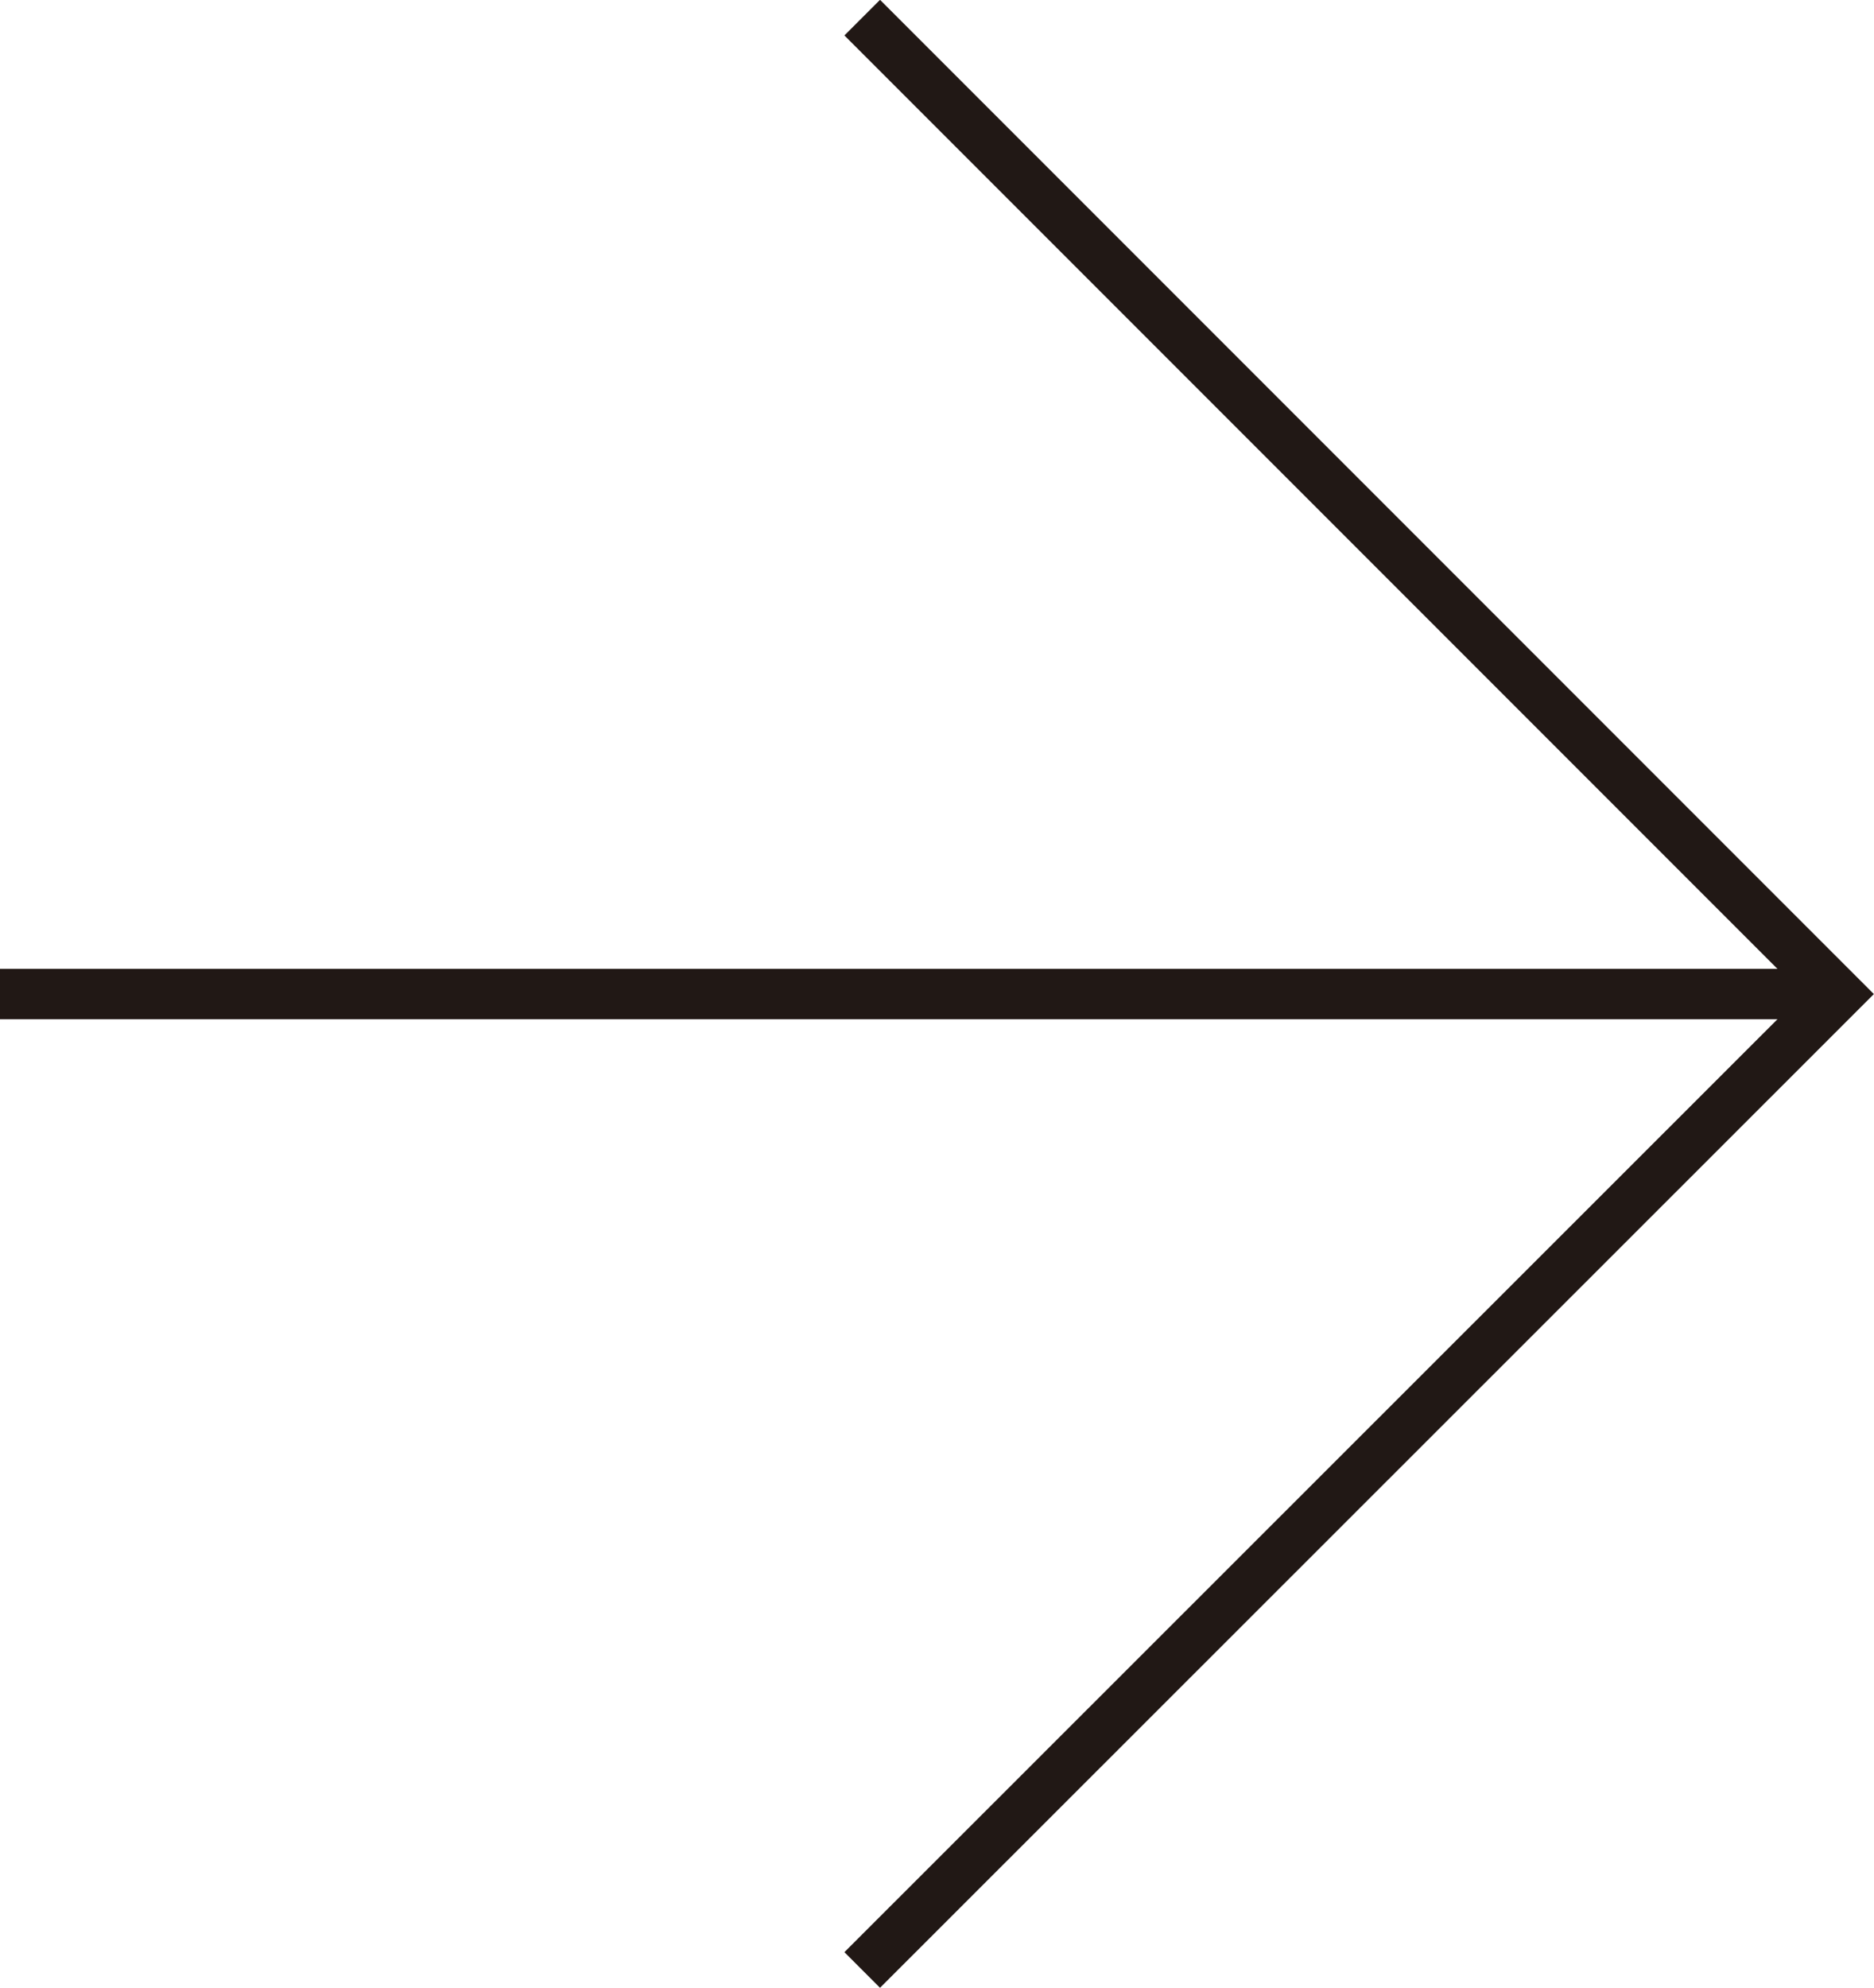
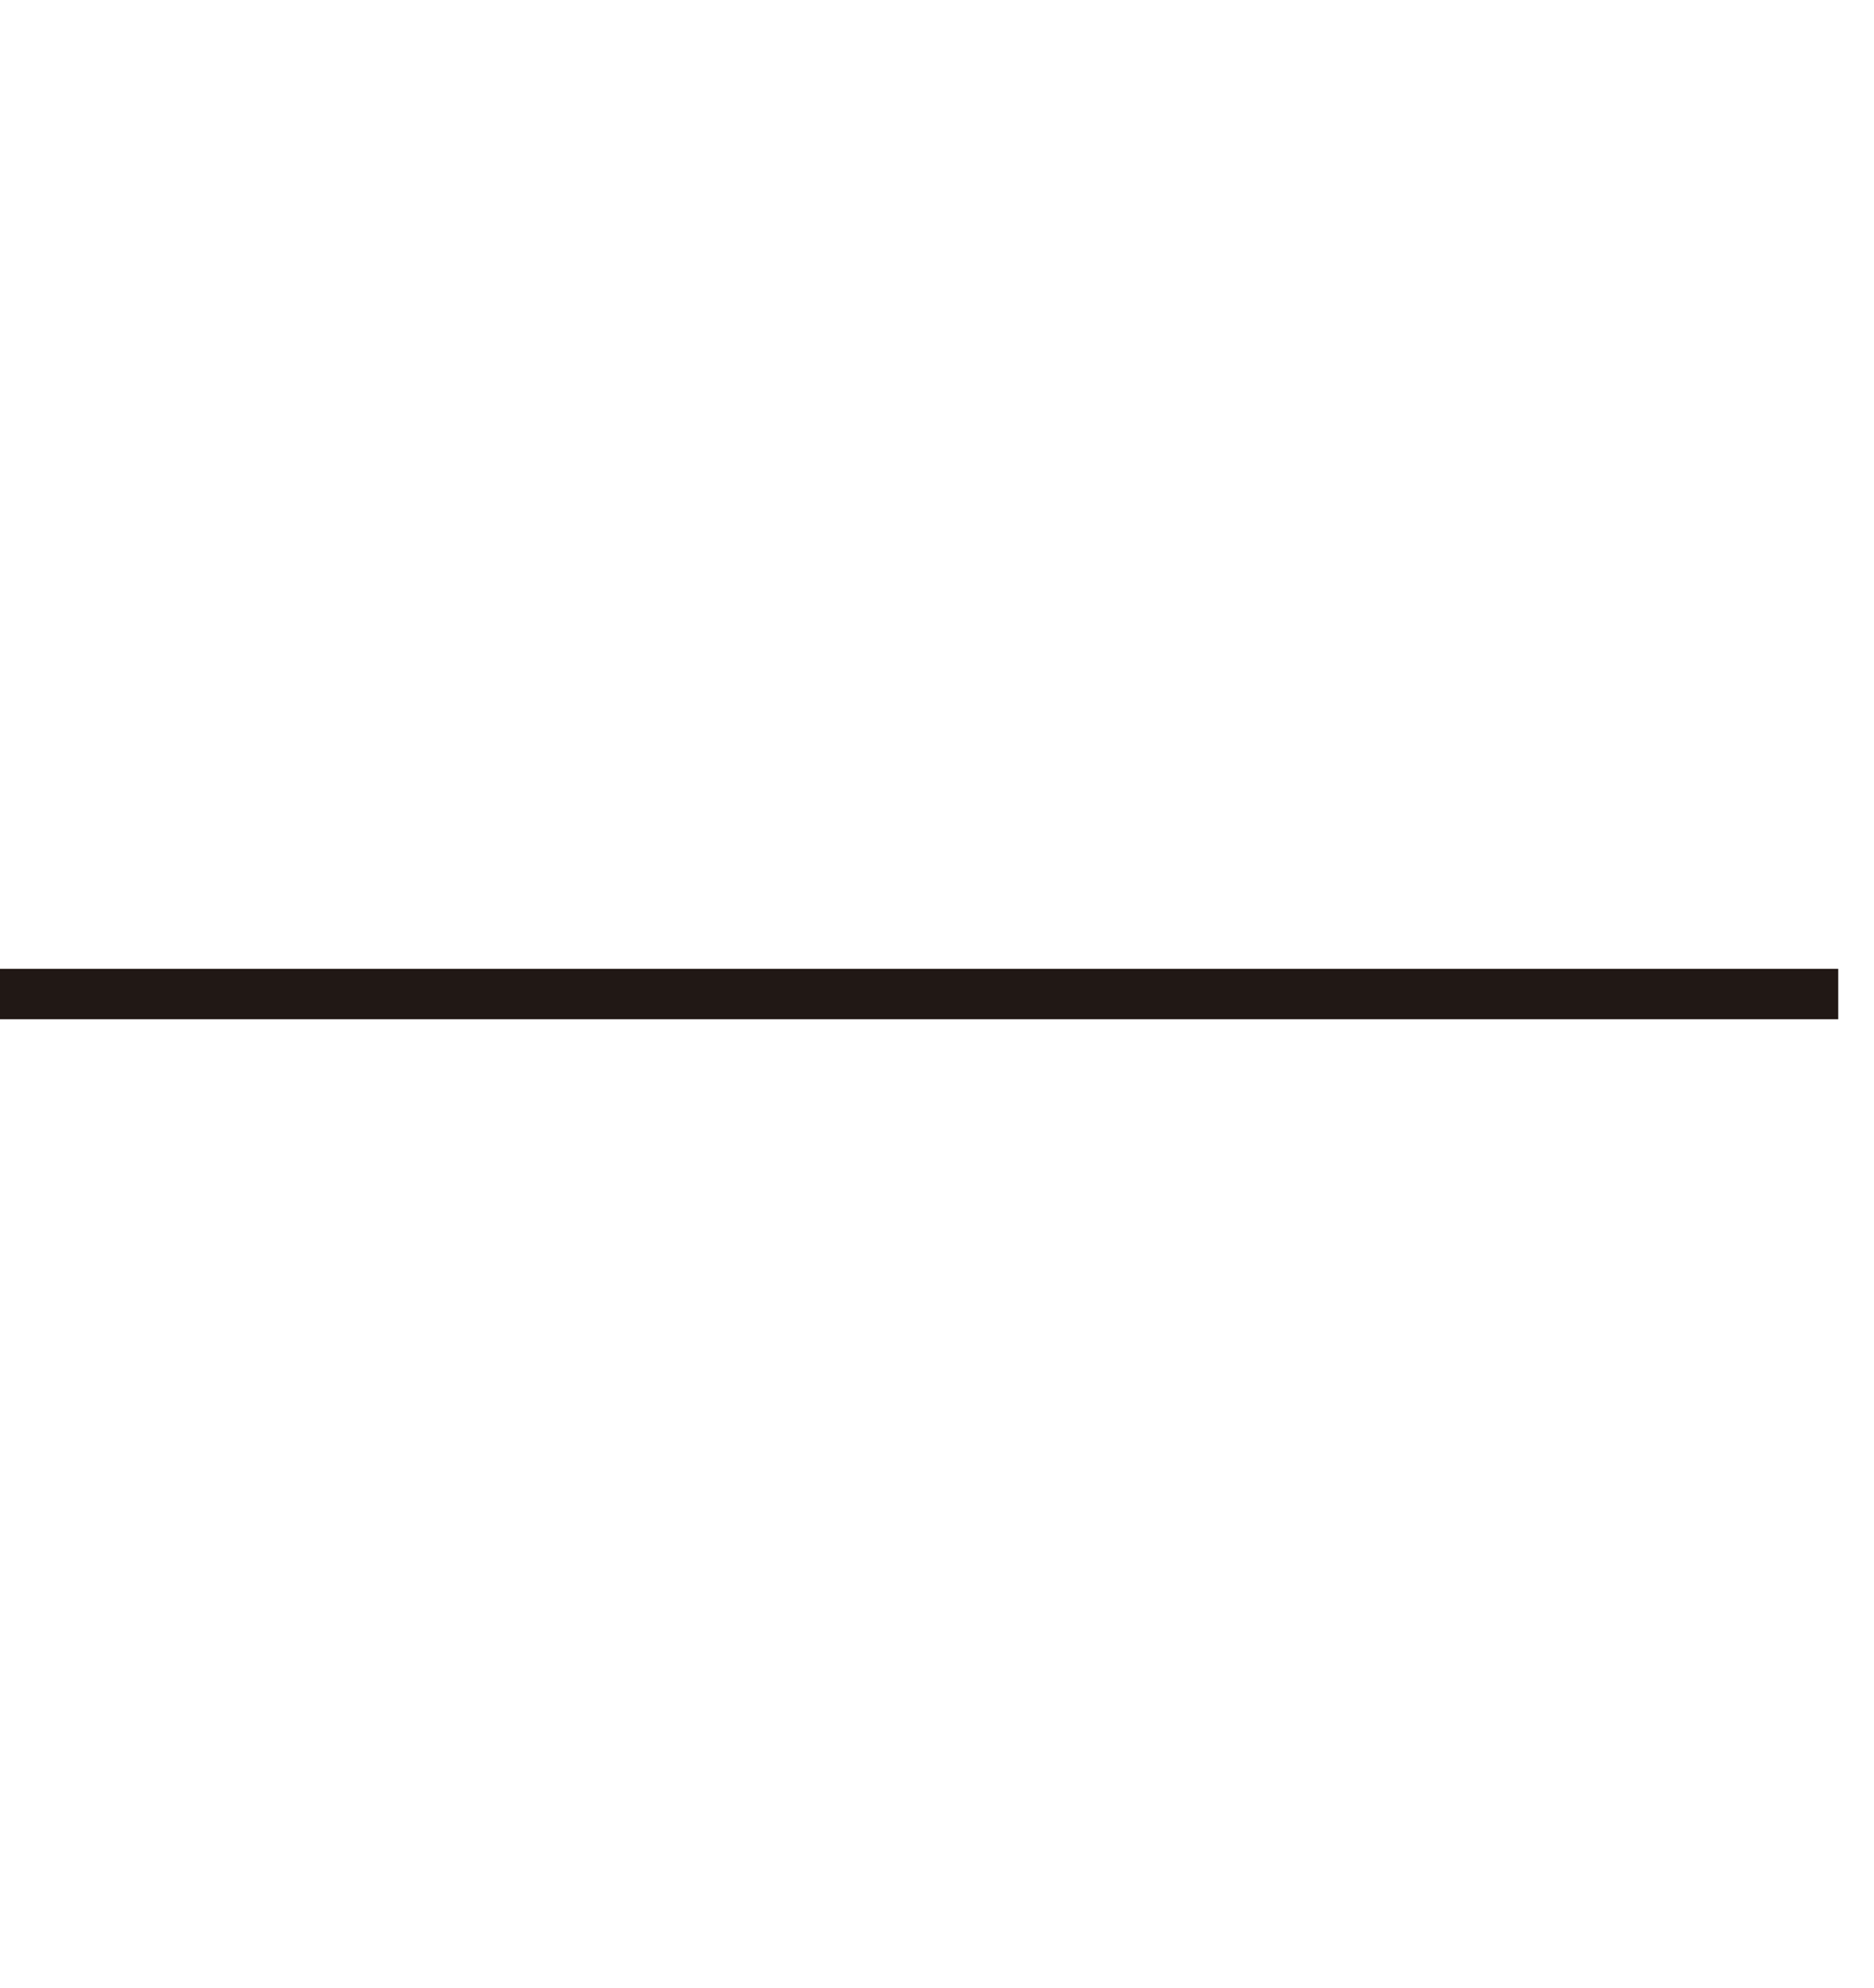
<svg xmlns="http://www.w3.org/2000/svg" viewBox="0 0 37.21 39.46">
  <defs>
    <style>
      .cls-1 {
        fill: none;
        stroke: #211815;
        stroke-miterlimit: 10;
      }
    </style>
  </defs>
  <g id="レイヤー_2" data-name="レイヤー 2">
    <g id="レイヤー_1-2" data-name="レイヤー 1">
      <g>
        <line class="cls-1" x1="36.5" y1="19.73" y2="19.73" />
-         <polyline class="cls-1" points="17.12 0.35 36.5 19.73 17.12 39.1" />
      </g>
    </g>
  </g>
</svg>